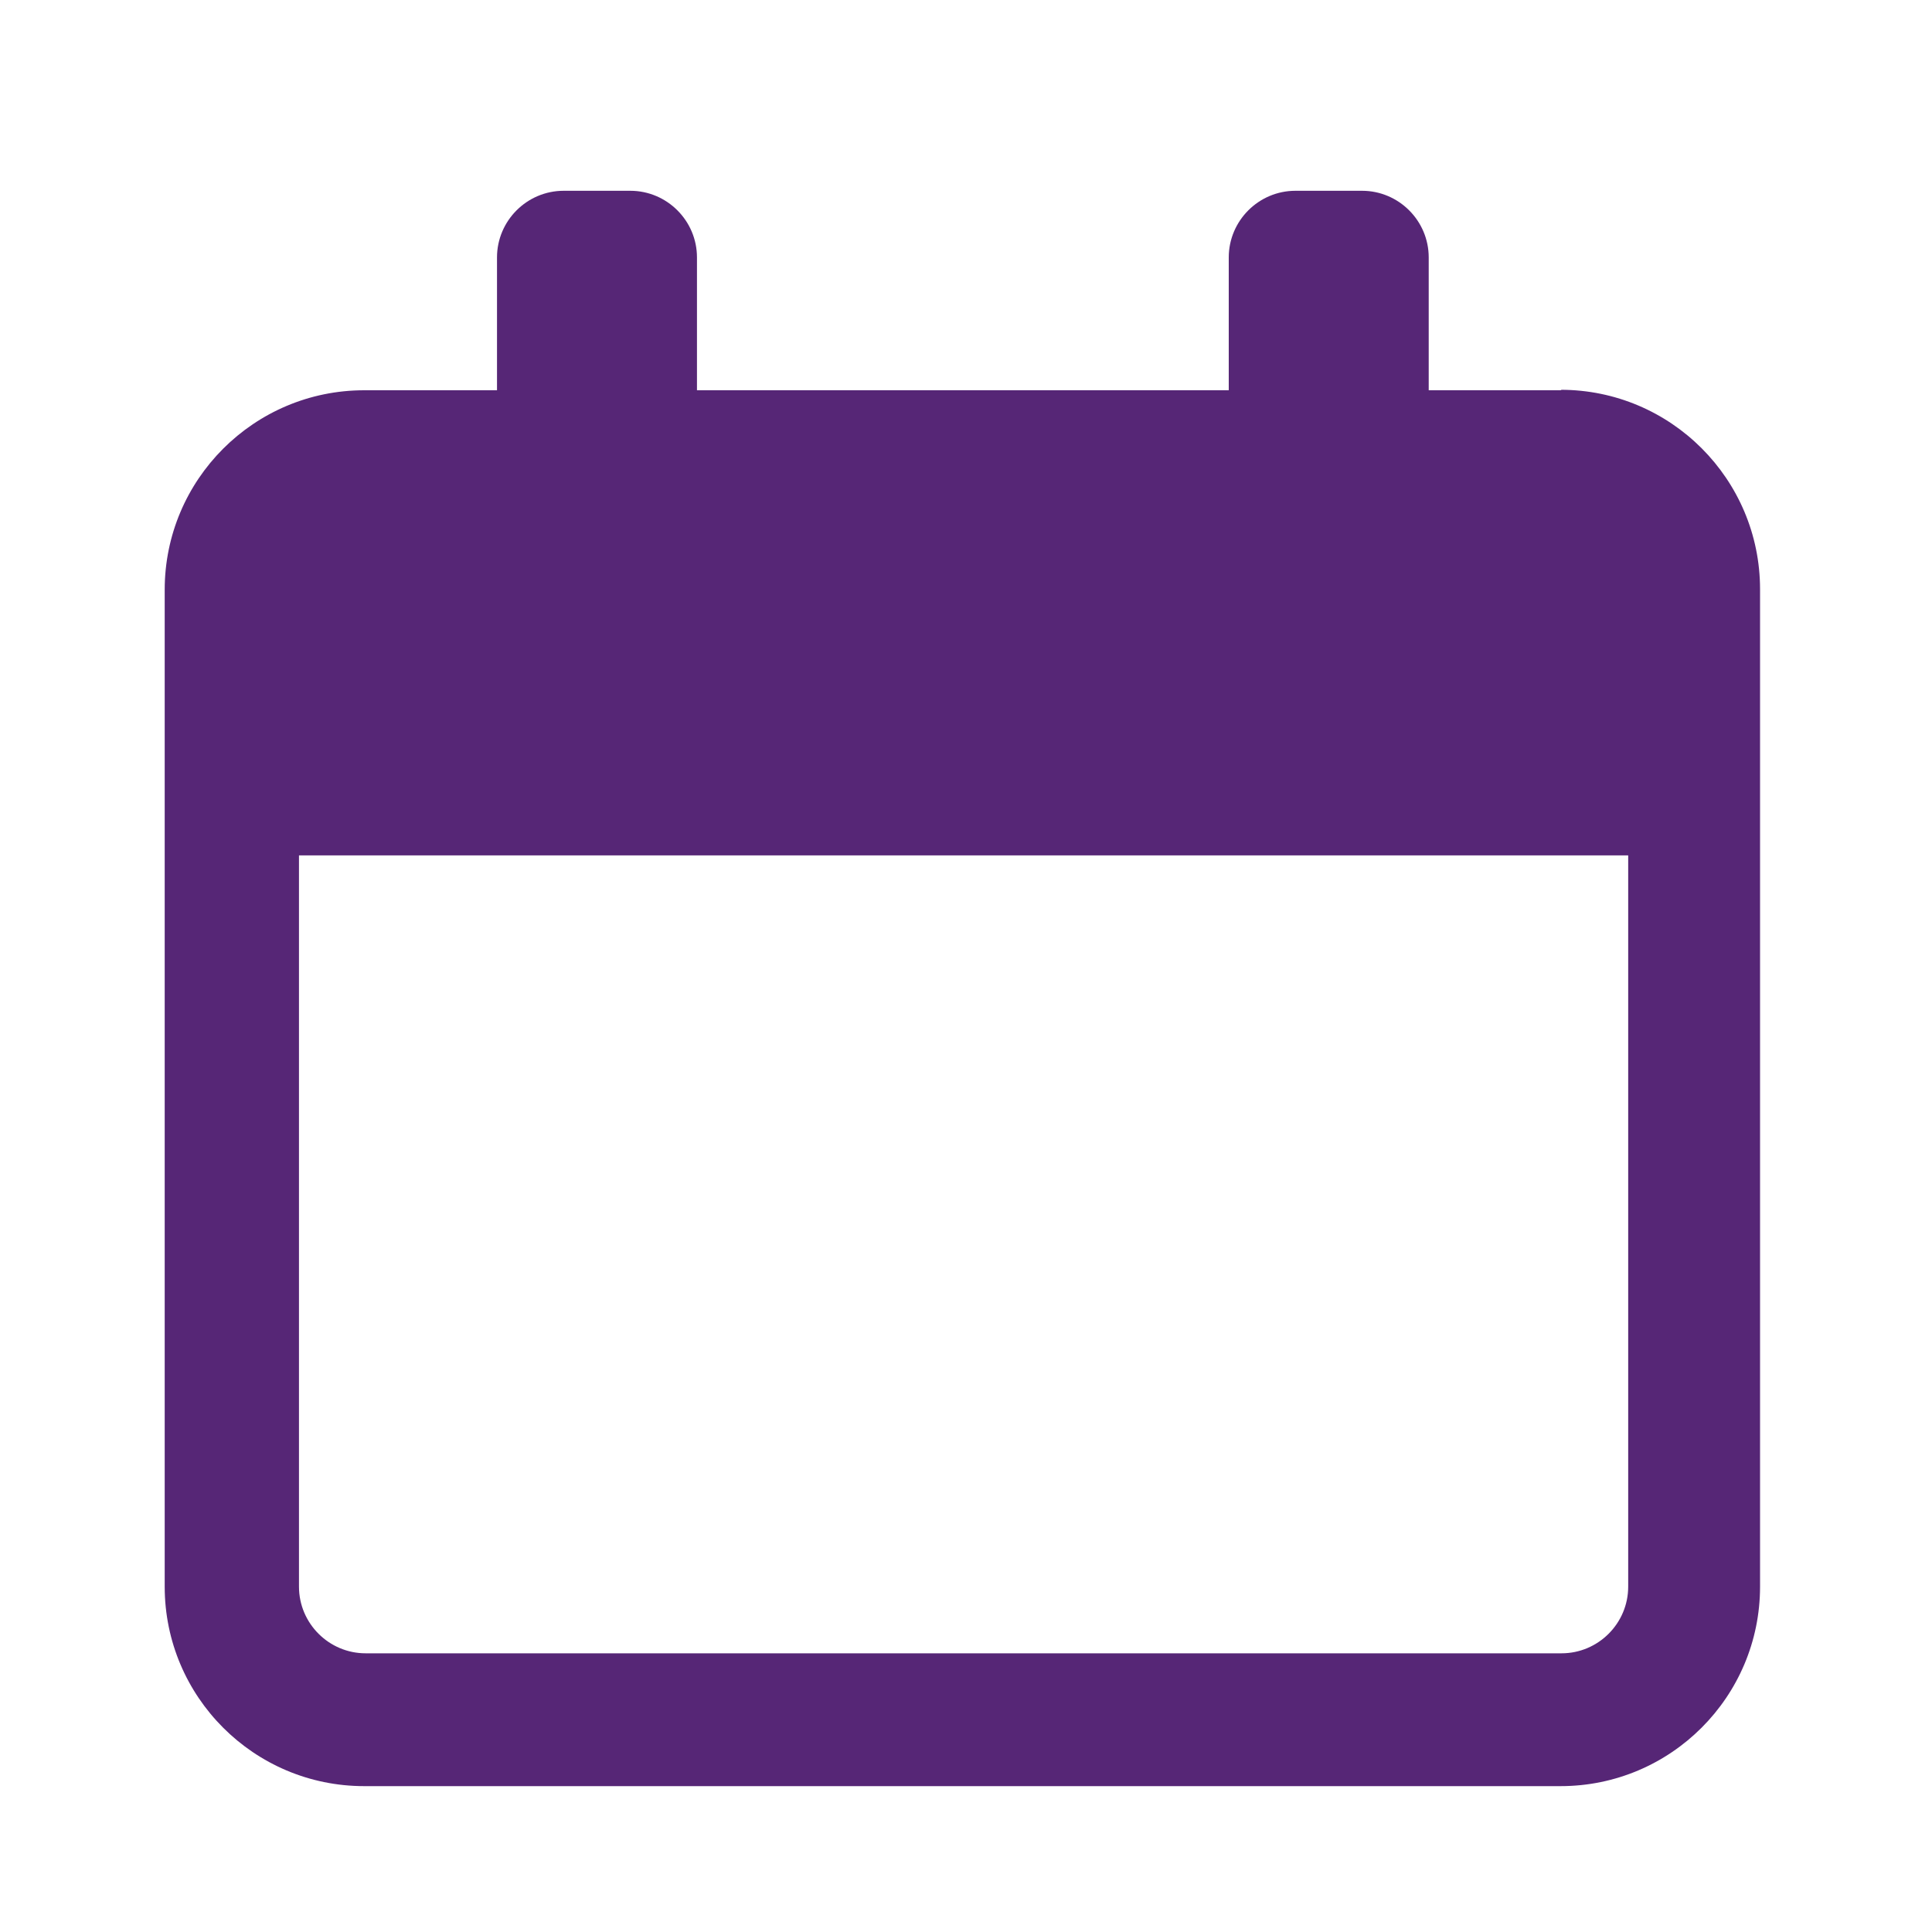
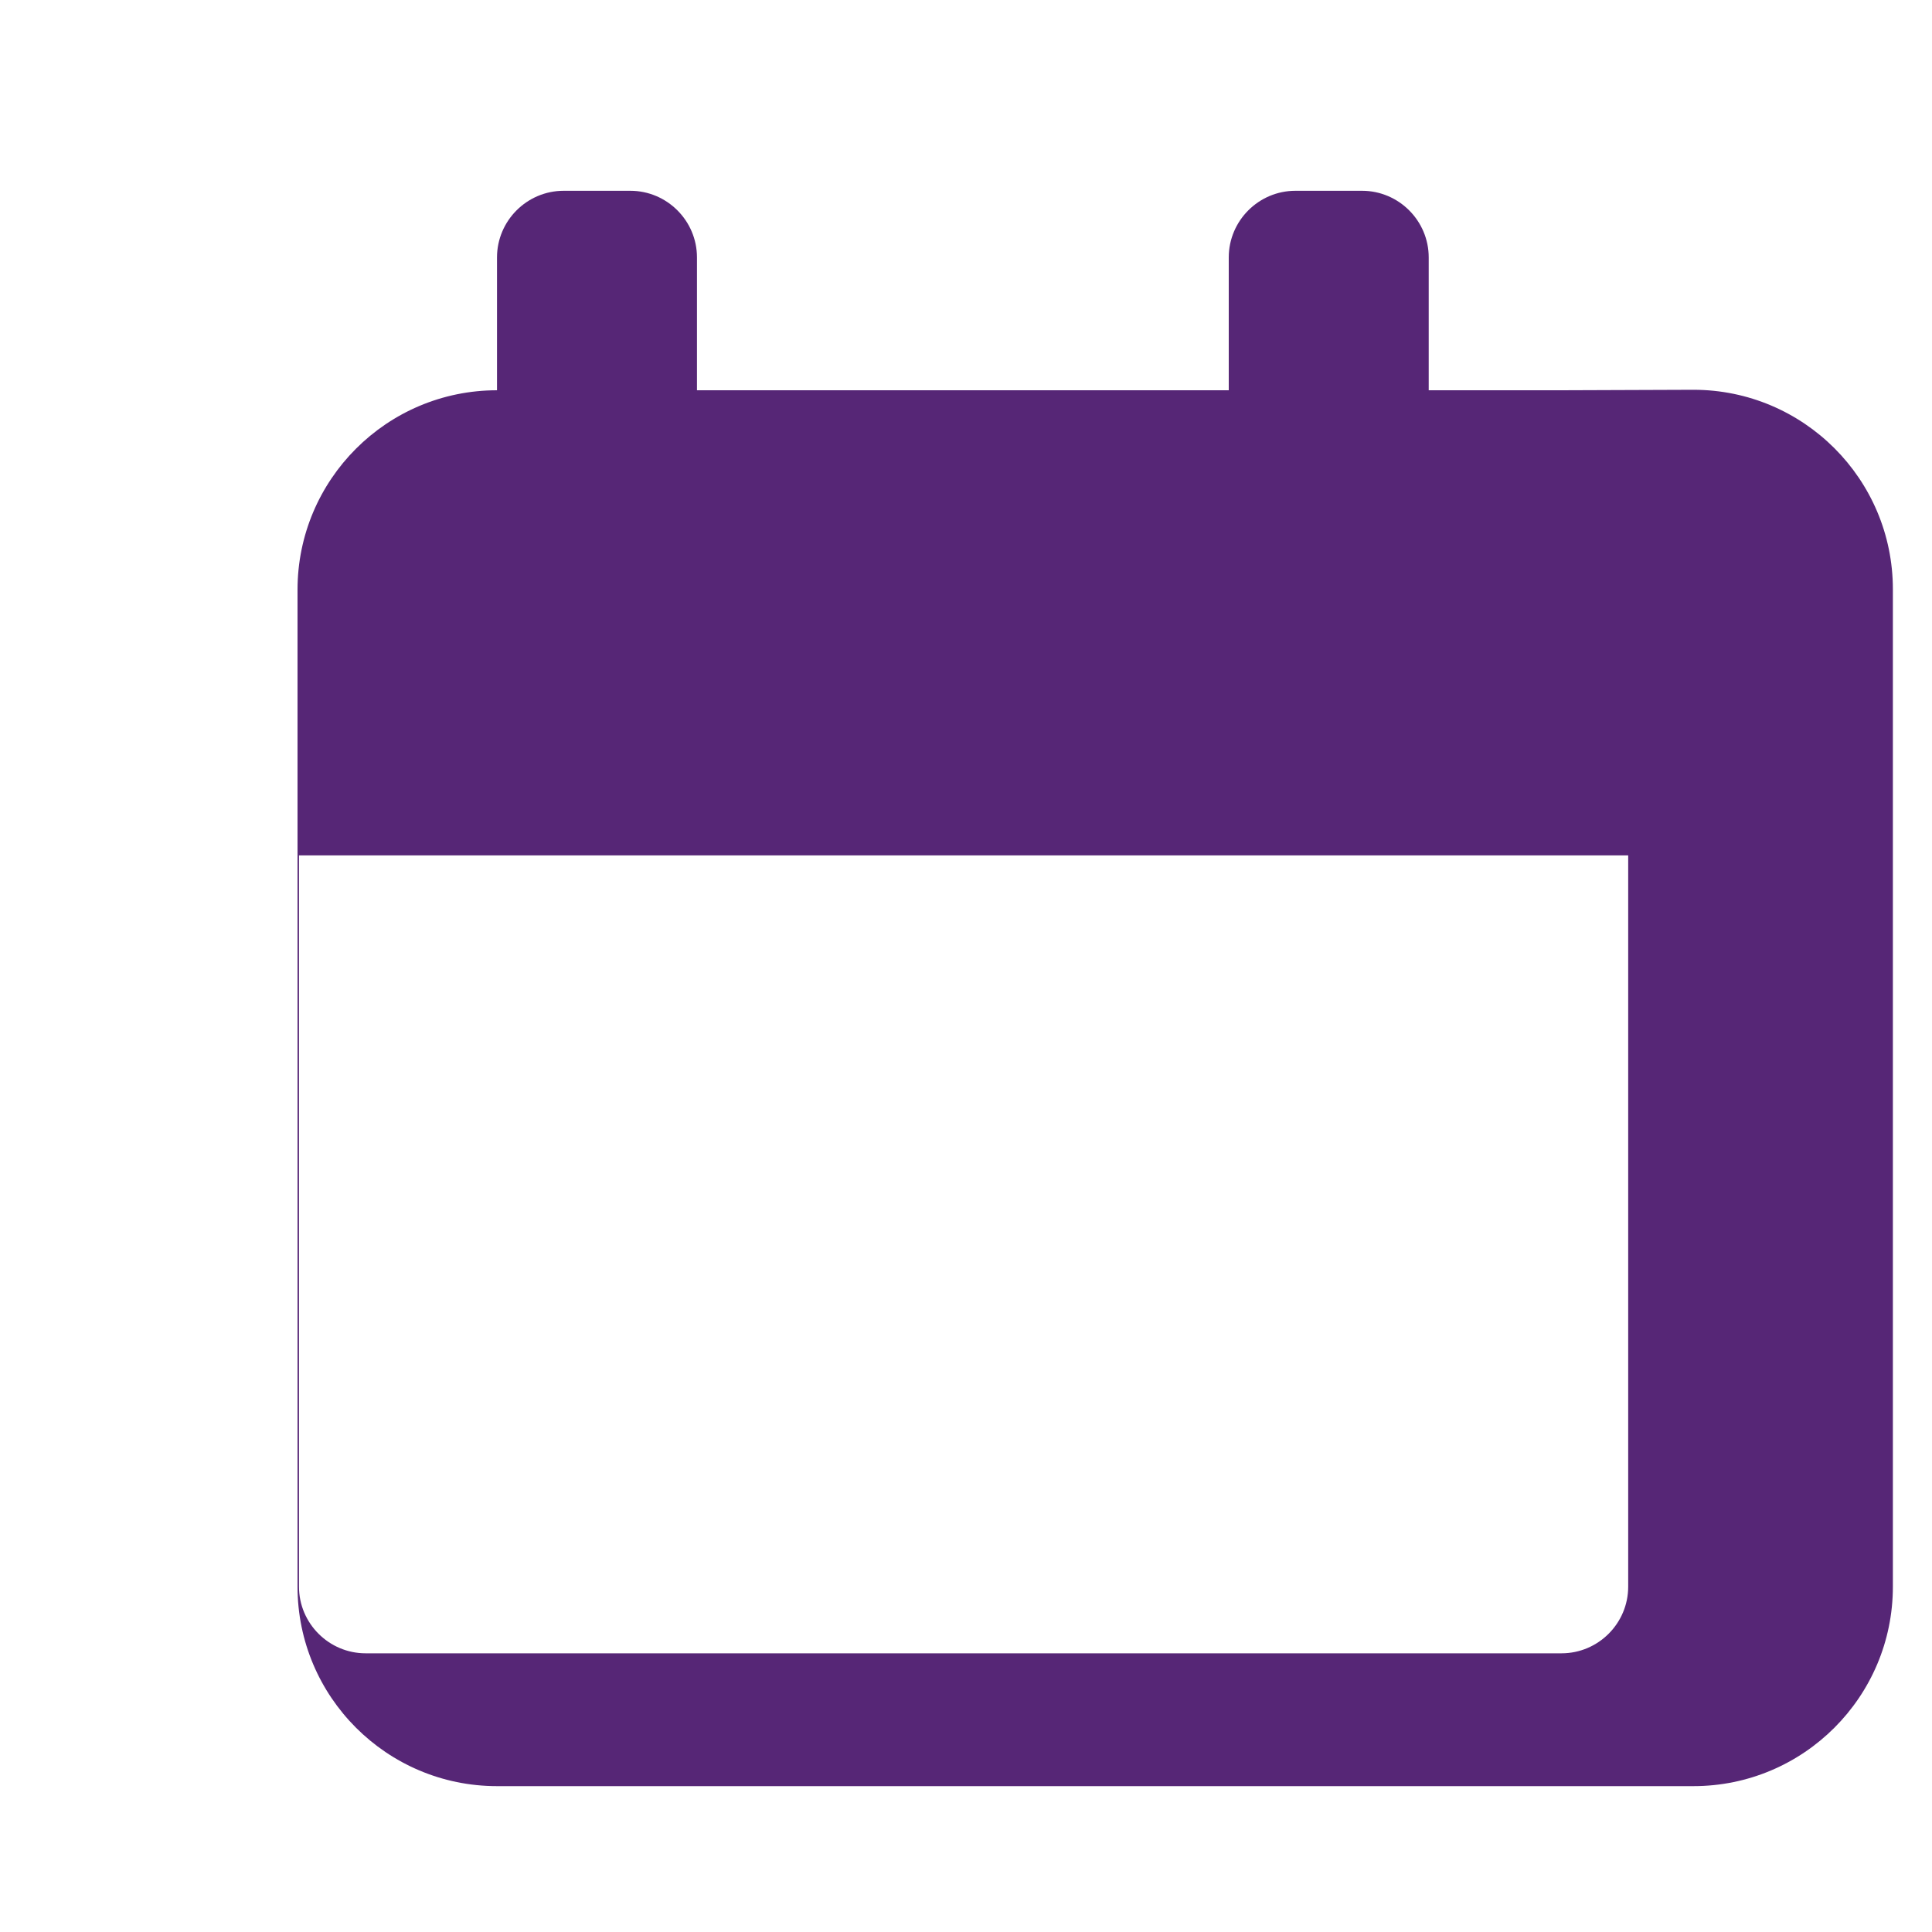
<svg xmlns="http://www.w3.org/2000/svg" id="Layer_1" viewBox="0 0 40 40">
  <defs>
    <style>.cls-1{fill:#562676;}</style>
  </defs>
-   <path class="cls-1" d="m32.33,8.08h-2.75v-2.75c0-.76-.62-1.38-1.38-1.38h-1.38c-.76,0-1.38.62-1.38,1.38v2.75h-11.01v-2.75c0-.76-.62-1.38-1.38-1.38h-1.38c-.76,0-1.38.62-1.38,1.38v2.75h-2.75c-2.28,0-4.13,1.85-4.13,4.13v20.64c0,2.28,1.85,4.13,4.13,4.13h24.77c2.28,0,4.13-1.85,4.13-4.13V12.2c0-2.28-1.85-4.13-4.13-4.13Zm1.38,24.77c0,.76-.62,1.38-1.38,1.38H7.57c-.76,0-1.38-.62-1.38-1.38v-15.14h27.52v15.14Z" />
+   <path class="cls-1" d="m32.33,8.08h-2.75v-2.75c0-.76-.62-1.38-1.38-1.38h-1.38c-.76,0-1.38.62-1.38,1.38v2.75h-11.01v-2.75c0-.76-.62-1.38-1.38-1.38h-1.38c-.76,0-1.38.62-1.38,1.38v2.75c-2.28,0-4.13,1.85-4.13,4.13v20.64c0,2.28,1.85,4.13,4.13,4.13h24.77c2.28,0,4.13-1.85,4.13-4.13V12.2c0-2.28-1.85-4.13-4.13-4.13Zm1.38,24.77c0,.76-.62,1.38-1.38,1.38H7.57c-.76,0-1.38-.62-1.38-1.38v-15.14h27.52v15.14Z" />
</svg>